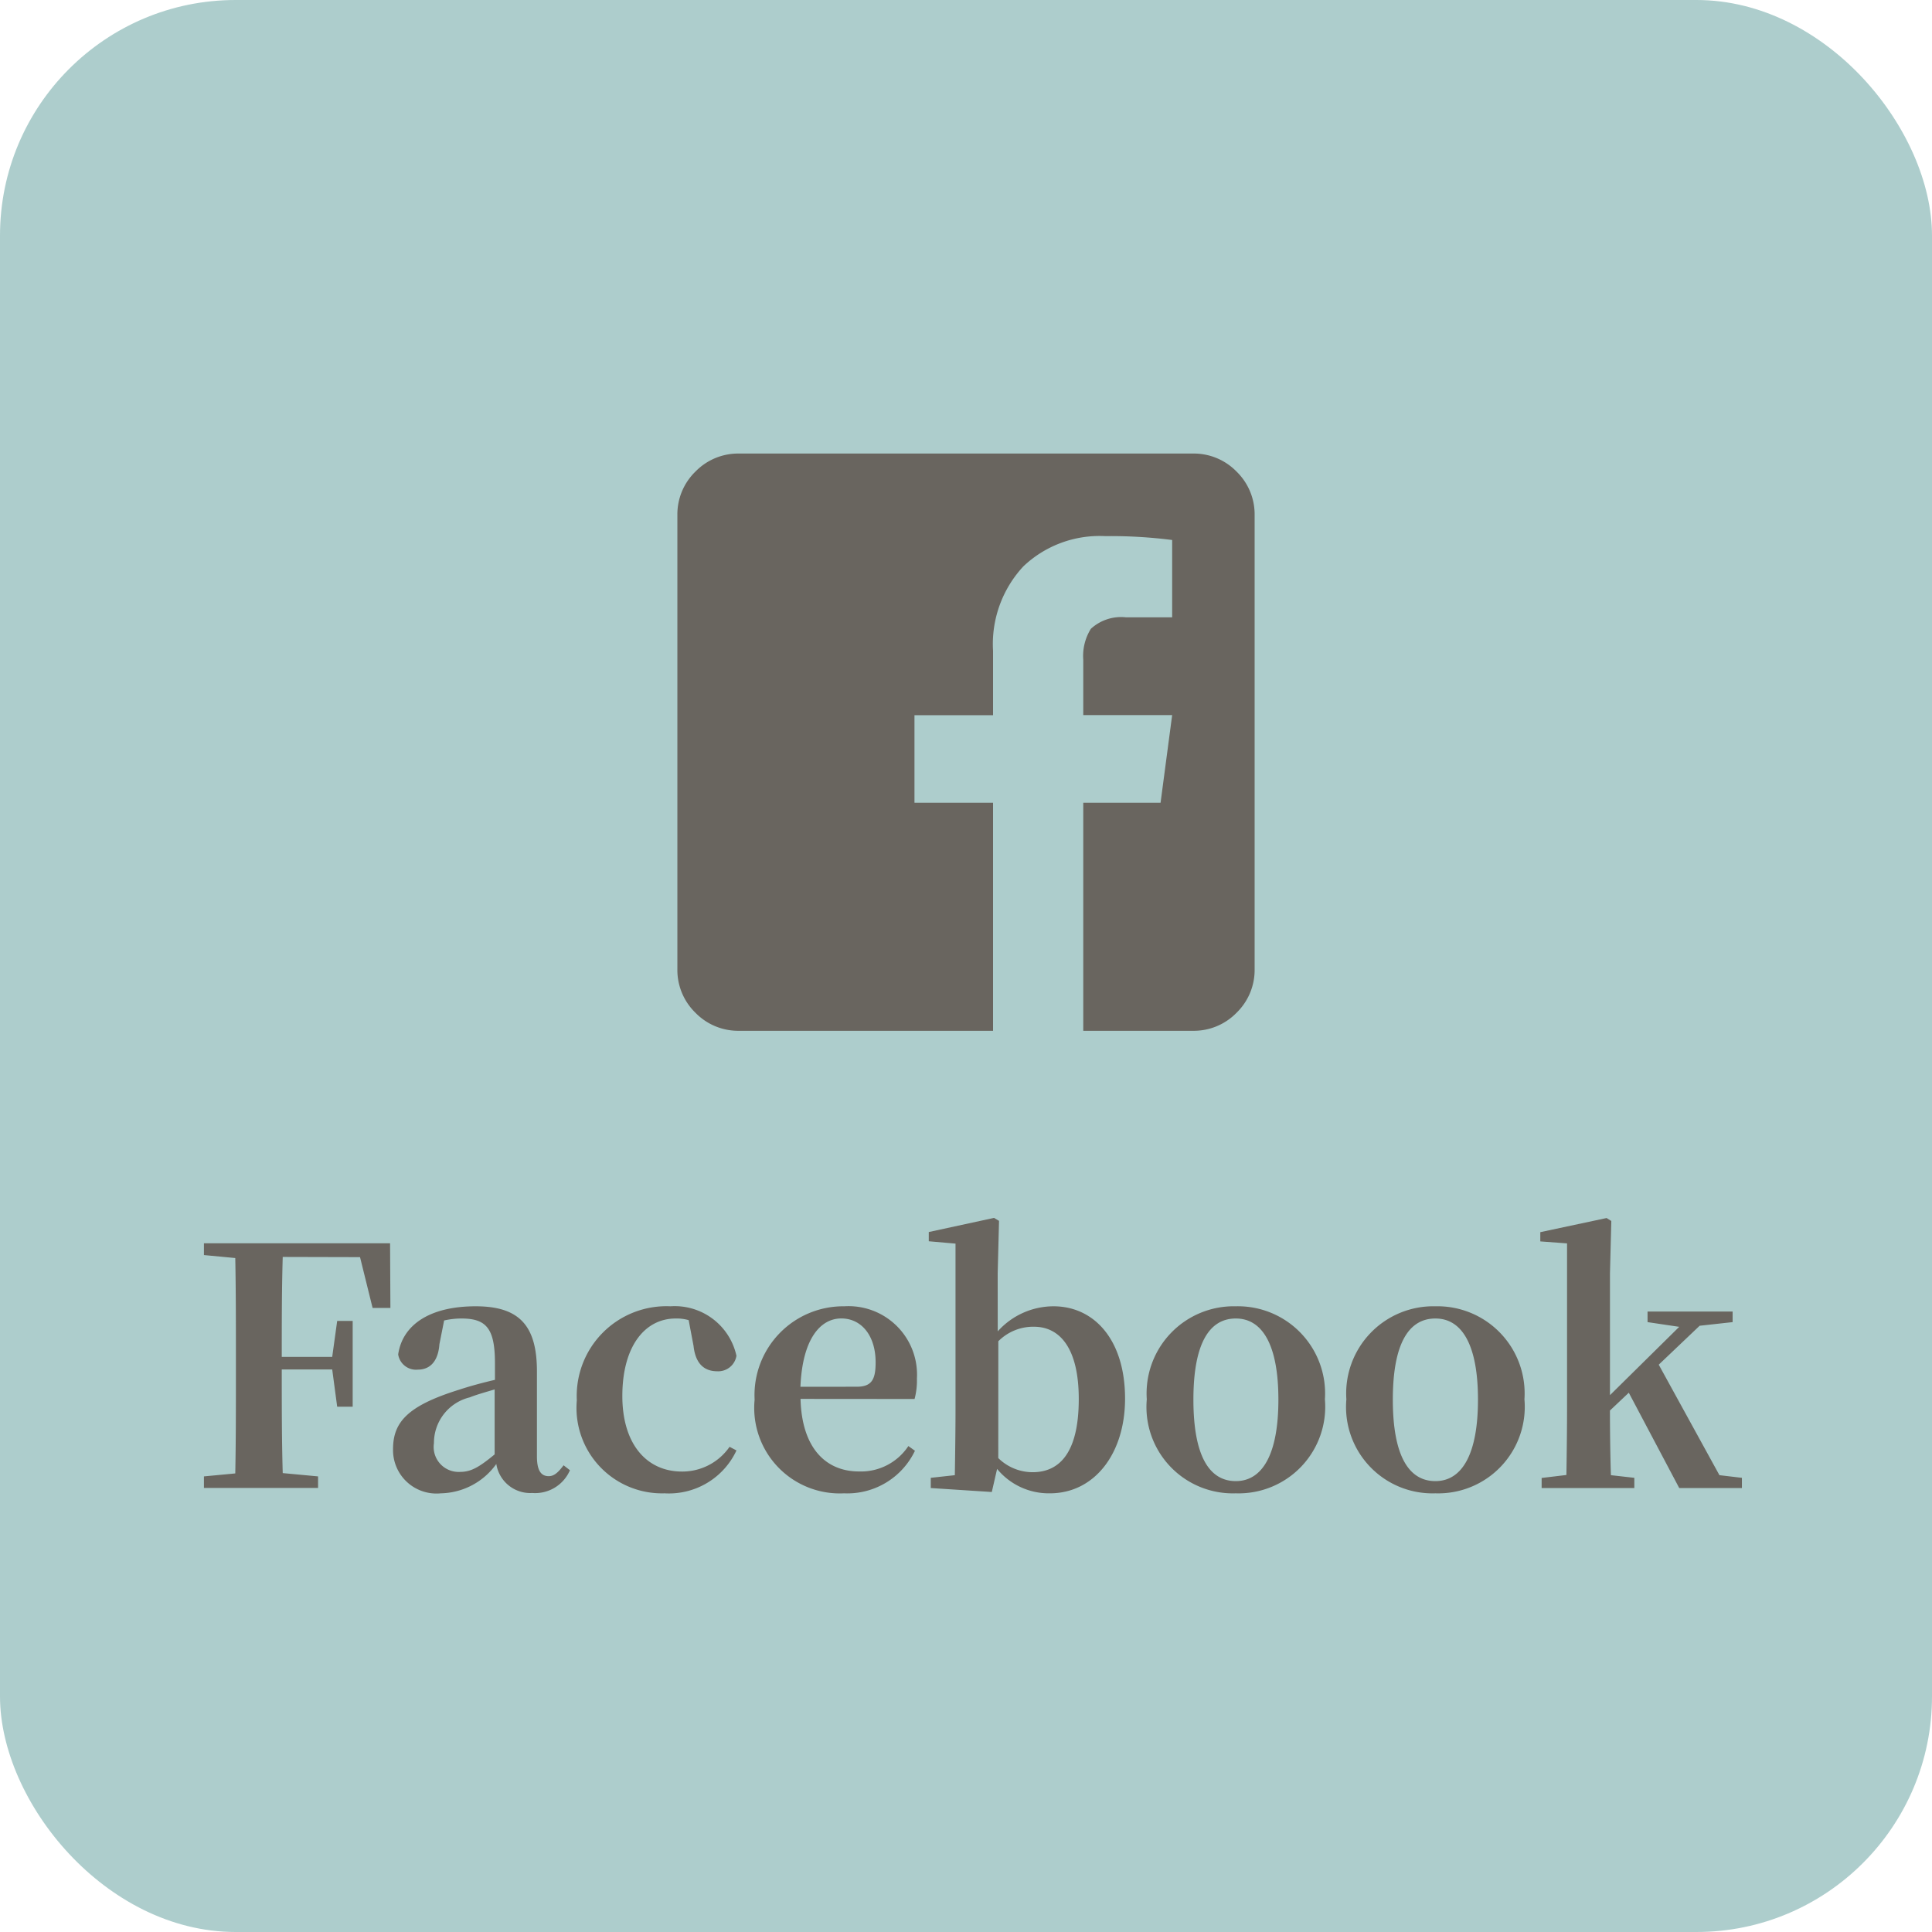
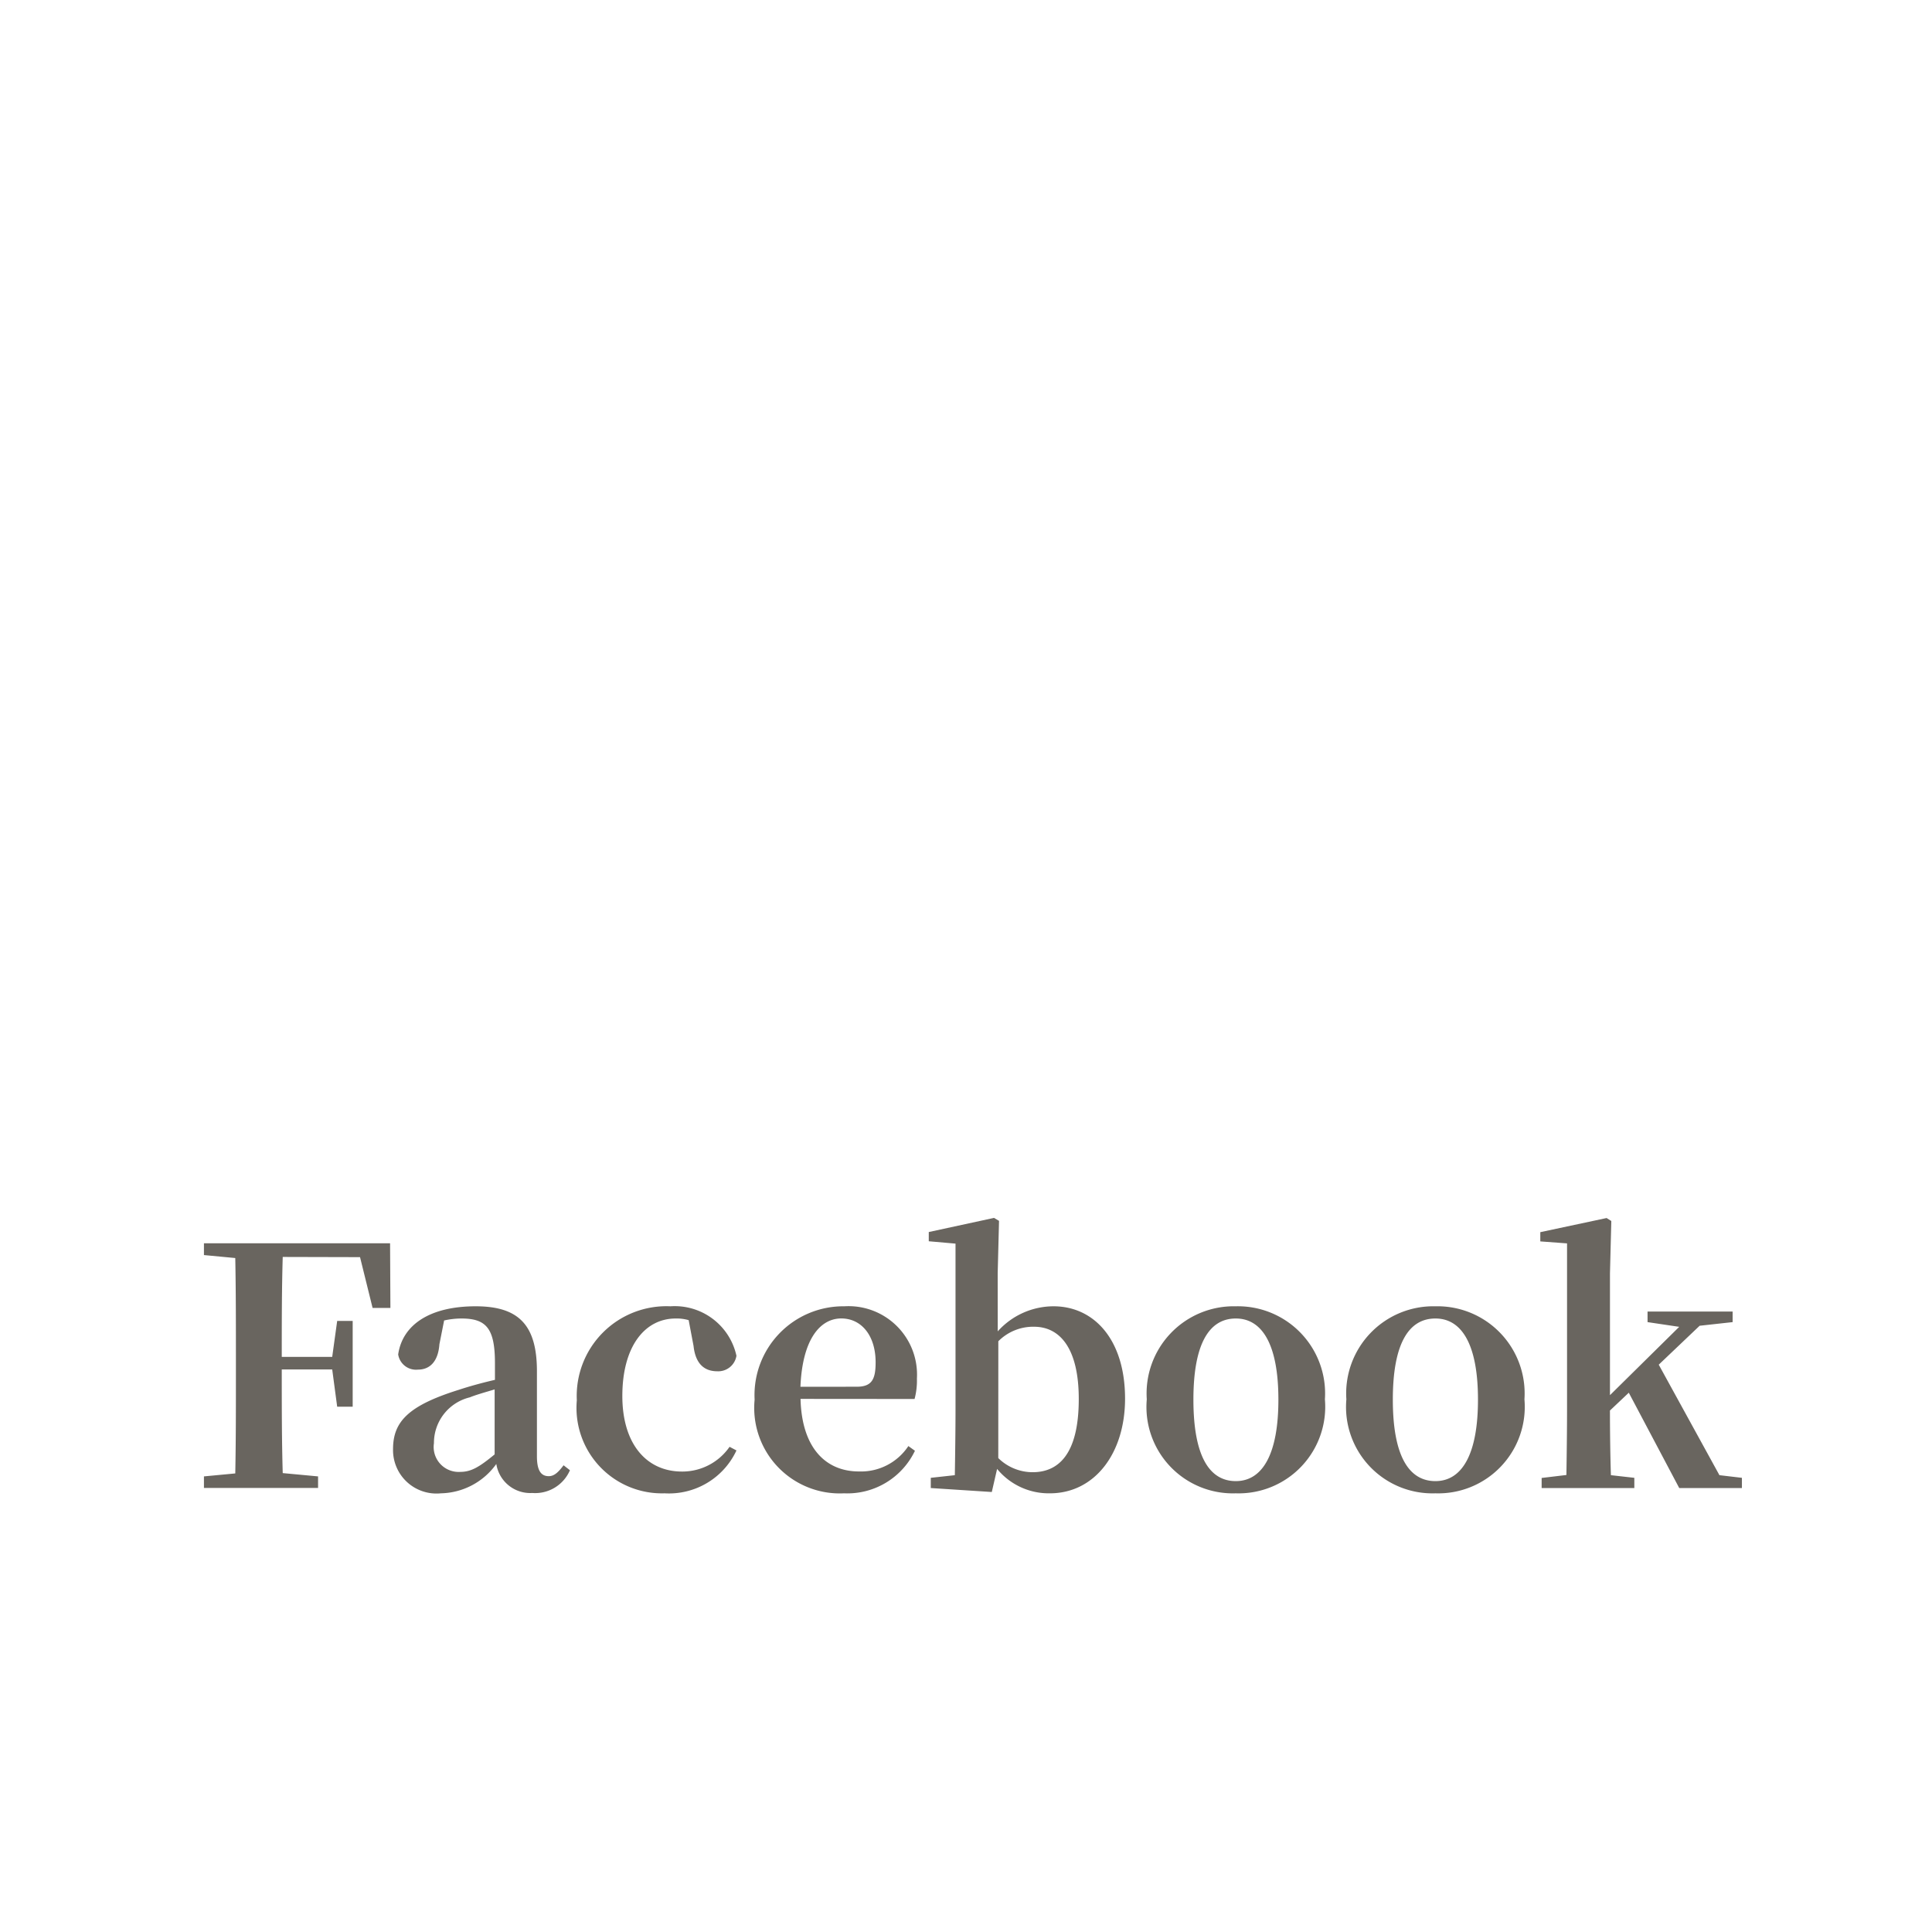
<svg xmlns="http://www.w3.org/2000/svg" width="82" height="82" viewBox="0 0 82 82">
  <g id="FB" transform="translate(-924 -1980)">
-     <rect id="長方形_1941" data-name="長方形 1941" width="82" height="82" rx="10" transform="translate(924 1980)" fill="#adcdcc" />
    <path id="Facebook" d="M-16874.719,2319.2l.533,2.156h.756l-.014-2.744h-7.9v.5l1.33.126c.027,1.414.027,2.828.027,4.228v.686c0,1.428,0,2.842-.027,4.228l-1.33.126v.49h4.844v-.49l-1.5-.14c-.041-1.4-.041-2.842-.041-4.4h2.141l.211,1.582h.658v-3.64h-.658l-.211,1.526h-2.141c0-1.47,0-2.87.041-4.242Zm5.713,8.372c-.645.532-.994.742-1.457.742a1.06,1.06,0,0,1-1.119-1.218,1.99,1.99,0,0,1,1.525-1.946c.238-.1.631-.21,1.051-.336Zm2.926.462c-.252.336-.42.462-.631.462-.307,0-.5-.21-.5-.84v-3.612c0-1.96-.77-2.758-2.6-2.758-1.945,0-3.107.784-3.289,2.044a.767.767,0,0,0,.84.644c.475,0,.854-.308.91-1.078l.2-1.008a3.33,3.33,0,0,1,.729-.084c1.049,0,1.428.406,1.428,1.89v.714c-.547.126-1.105.28-1.525.42-2.156.672-2.8,1.358-2.8,2.52a1.843,1.843,0,0,0,2.029,1.876,2.961,2.961,0,0,0,2.354-1.246,1.458,1.458,0,0,0,1.525,1.232,1.607,1.607,0,0,0,1.6-.966Zm5.516-5.068c.084.784.477,1.078,1.008,1.078a.782.782,0,0,0,.813-.658,2.68,2.68,0,0,0-2.8-2.1,3.808,3.808,0,0,0-3.975,3.99,3.627,3.627,0,0,0,3.723,3.948,3.16,3.16,0,0,0,3.053-1.82l-.293-.154a2.439,2.439,0,0,1-2.018,1.05c-1.512,0-2.533-1.176-2.533-3.206,0-2.086.938-3.29,2.268-3.29a1.837,1.837,0,0,1,.547.07Zm4.537,1.736c.084-2.044.854-2.9,1.734-2.9.855,0,1.457.728,1.457,1.862,0,.714-.154,1.036-.8,1.036Zm4.844.518a3.014,3.014,0,0,0,.1-.868,2.906,2.906,0,0,0-3.08-3.066,3.77,3.77,0,0,0-3.809,3.962,3.63,3.63,0,0,0,3.795,3.976,3.179,3.179,0,0,0,3.01-1.806l-.279-.2a2.412,2.412,0,0,1-2.1,1.078c-1.357,0-2.422-.938-2.477-3.08Zm3.555-2.45a2.083,2.083,0,0,1,1.514-.616c1.105,0,1.9.924,1.9,3.066,0,2.408-.908,3.108-1.959,3.108a2.082,2.082,0,0,1-1.457-.6Zm-.027-2.884.057-2.226-.211-.126-2.771.6v.392l1.135.1v7.084c0,.77-.016,1.932-.029,2.744l-1.021.112V2329l2.59.168.225-.98a2.838,2.838,0,0,0,2.24,1.036c1.9,0,3.191-1.694,3.191-4.018,0-2.506-1.316-3.92-3.037-3.92a3.187,3.187,0,0,0-2.367,1.064Zm10.107,9.338a3.675,3.675,0,0,0,3.781-3.99,3.7,3.7,0,0,0-3.781-3.948,3.7,3.7,0,0,0-3.779,3.948A3.667,3.667,0,0,0-16837.549,2329.224Zm0-.518c-1.162,0-1.8-1.134-1.8-3.458s.643-3.444,1.8-3.444c1.135,0,1.807,1.134,1.807,3.444S-16836.414,2328.706-16837.549,2328.706Zm8.471.518a3.673,3.673,0,0,0,3.779-3.99,3.7,3.7,0,0,0-3.779-3.948,3.7,3.7,0,0,0-3.779,3.948A3.667,3.667,0,0,0-16829.078,2329.224Zm0-.518c-1.162,0-1.807-1.134-1.807-3.458s.645-3.444,1.807-3.444c1.135,0,1.807,1.134,1.807,3.444S-16827.943,2328.706-16829.078,2328.706Zm12.055-.252-2.576-4.69,1.736-1.652,1.4-.154v-.448h-3.611v.448l1.344.2-2.939,2.9v-5.166l.057-2.226-.2-.126-2.814.6v.392l1.135.084v7.1c0,.784-.014,1.918-.027,2.73l-1.051.126V2329h3.934v-.434l-.994-.112c-.027-.8-.041-1.918-.041-2.744l.8-.756,2.141,4.046h2.66v-.434Z" transform="translate(17814 -285.843)" fill="#69655f" stroke="rgba(0,0,0,0)" stroke-miterlimit="10" stroke-width="1" />
-     <path id="パス_12100" data-name="パス 12100" d="M12.25-20.125V-.875A2.531,2.531,0,0,1,11.484.984a2.531,2.531,0,0,1-1.859.766H4.977V-7.93H8.258l.492-3.719H4.977V-14A2.176,2.176,0,0,1,5.3-15.312,1.9,1.9,0,0,1,6.781-15.8H8.75v-3.281a20.615,20.615,0,0,0-2.844-.164,4.692,4.692,0,0,0-3.473,1.285,4.842,4.842,0,0,0-1.285,3.582v2.734H-2.187V-7.93H1.148V1.75H-9.625A2.531,2.531,0,0,1-11.484.984,2.531,2.531,0,0,1-12.25-.875v-19.25a2.531,2.531,0,0,1,.766-1.859,2.531,2.531,0,0,1,1.859-.766H9.625a2.531,2.531,0,0,1,1.859.766A2.531,2.531,0,0,1,12.25-20.125Z" transform="translate(965 2022)" fill="#69655f" />
  </g>
</svg>